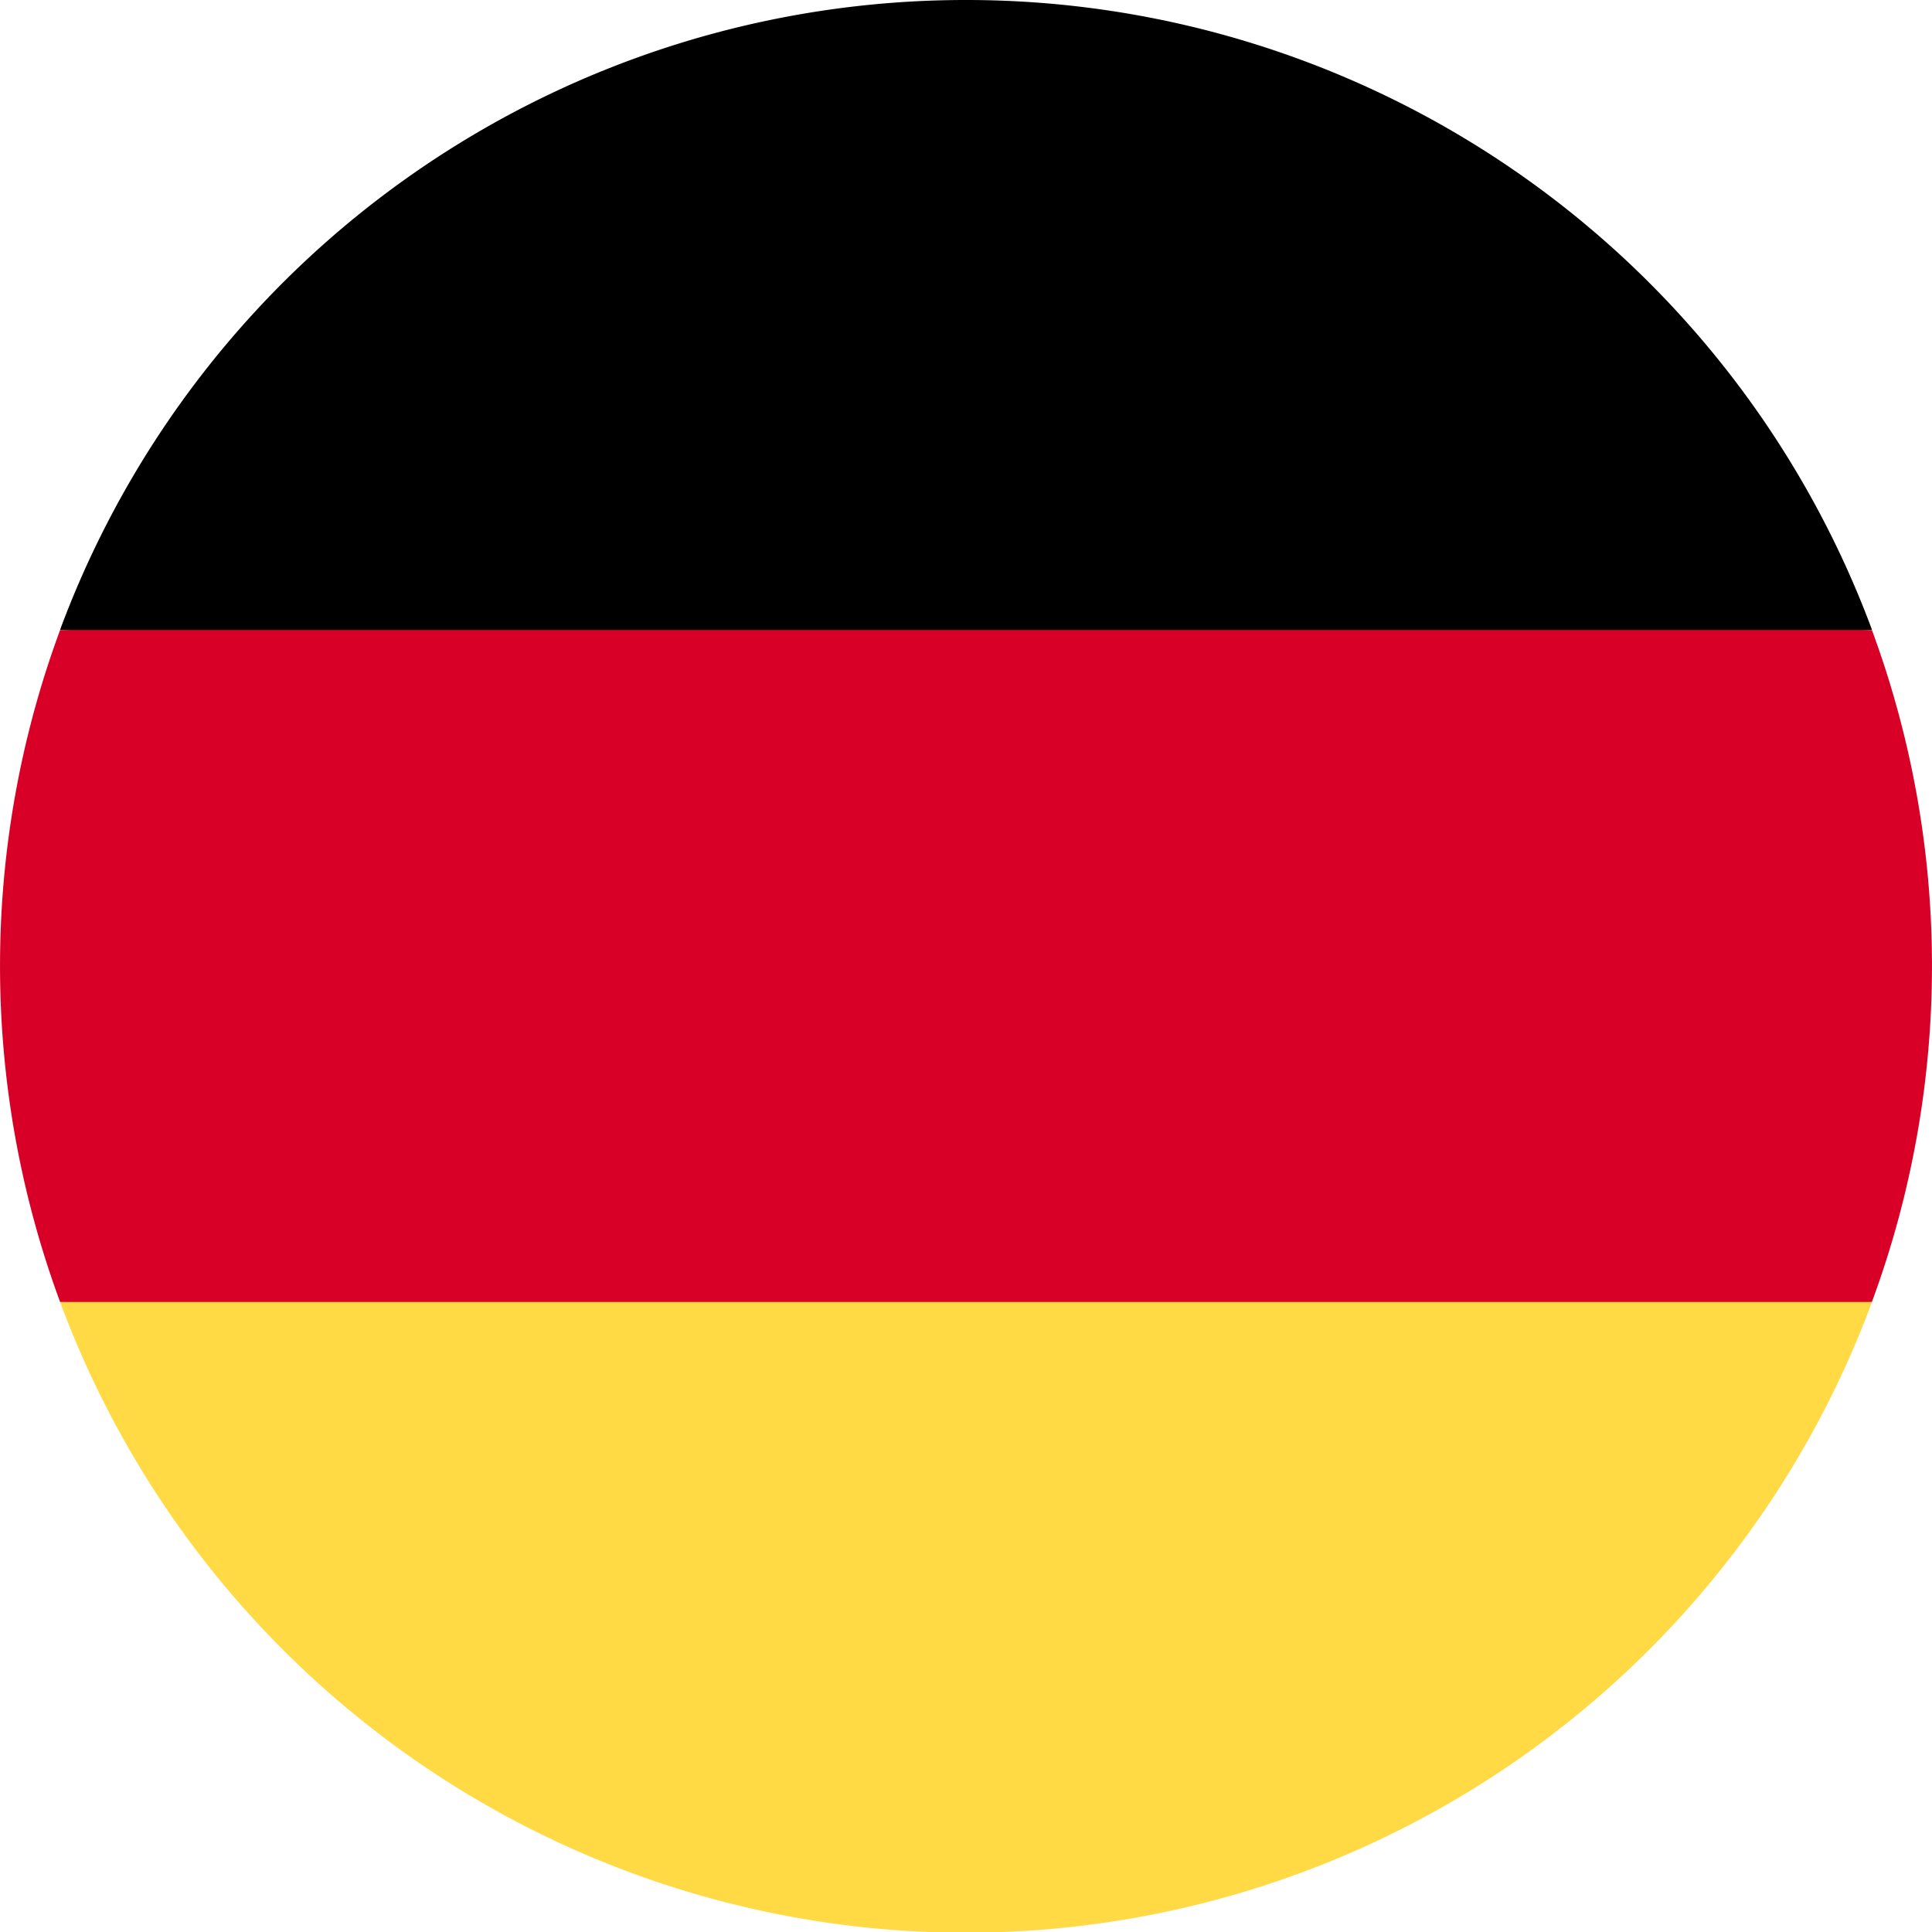
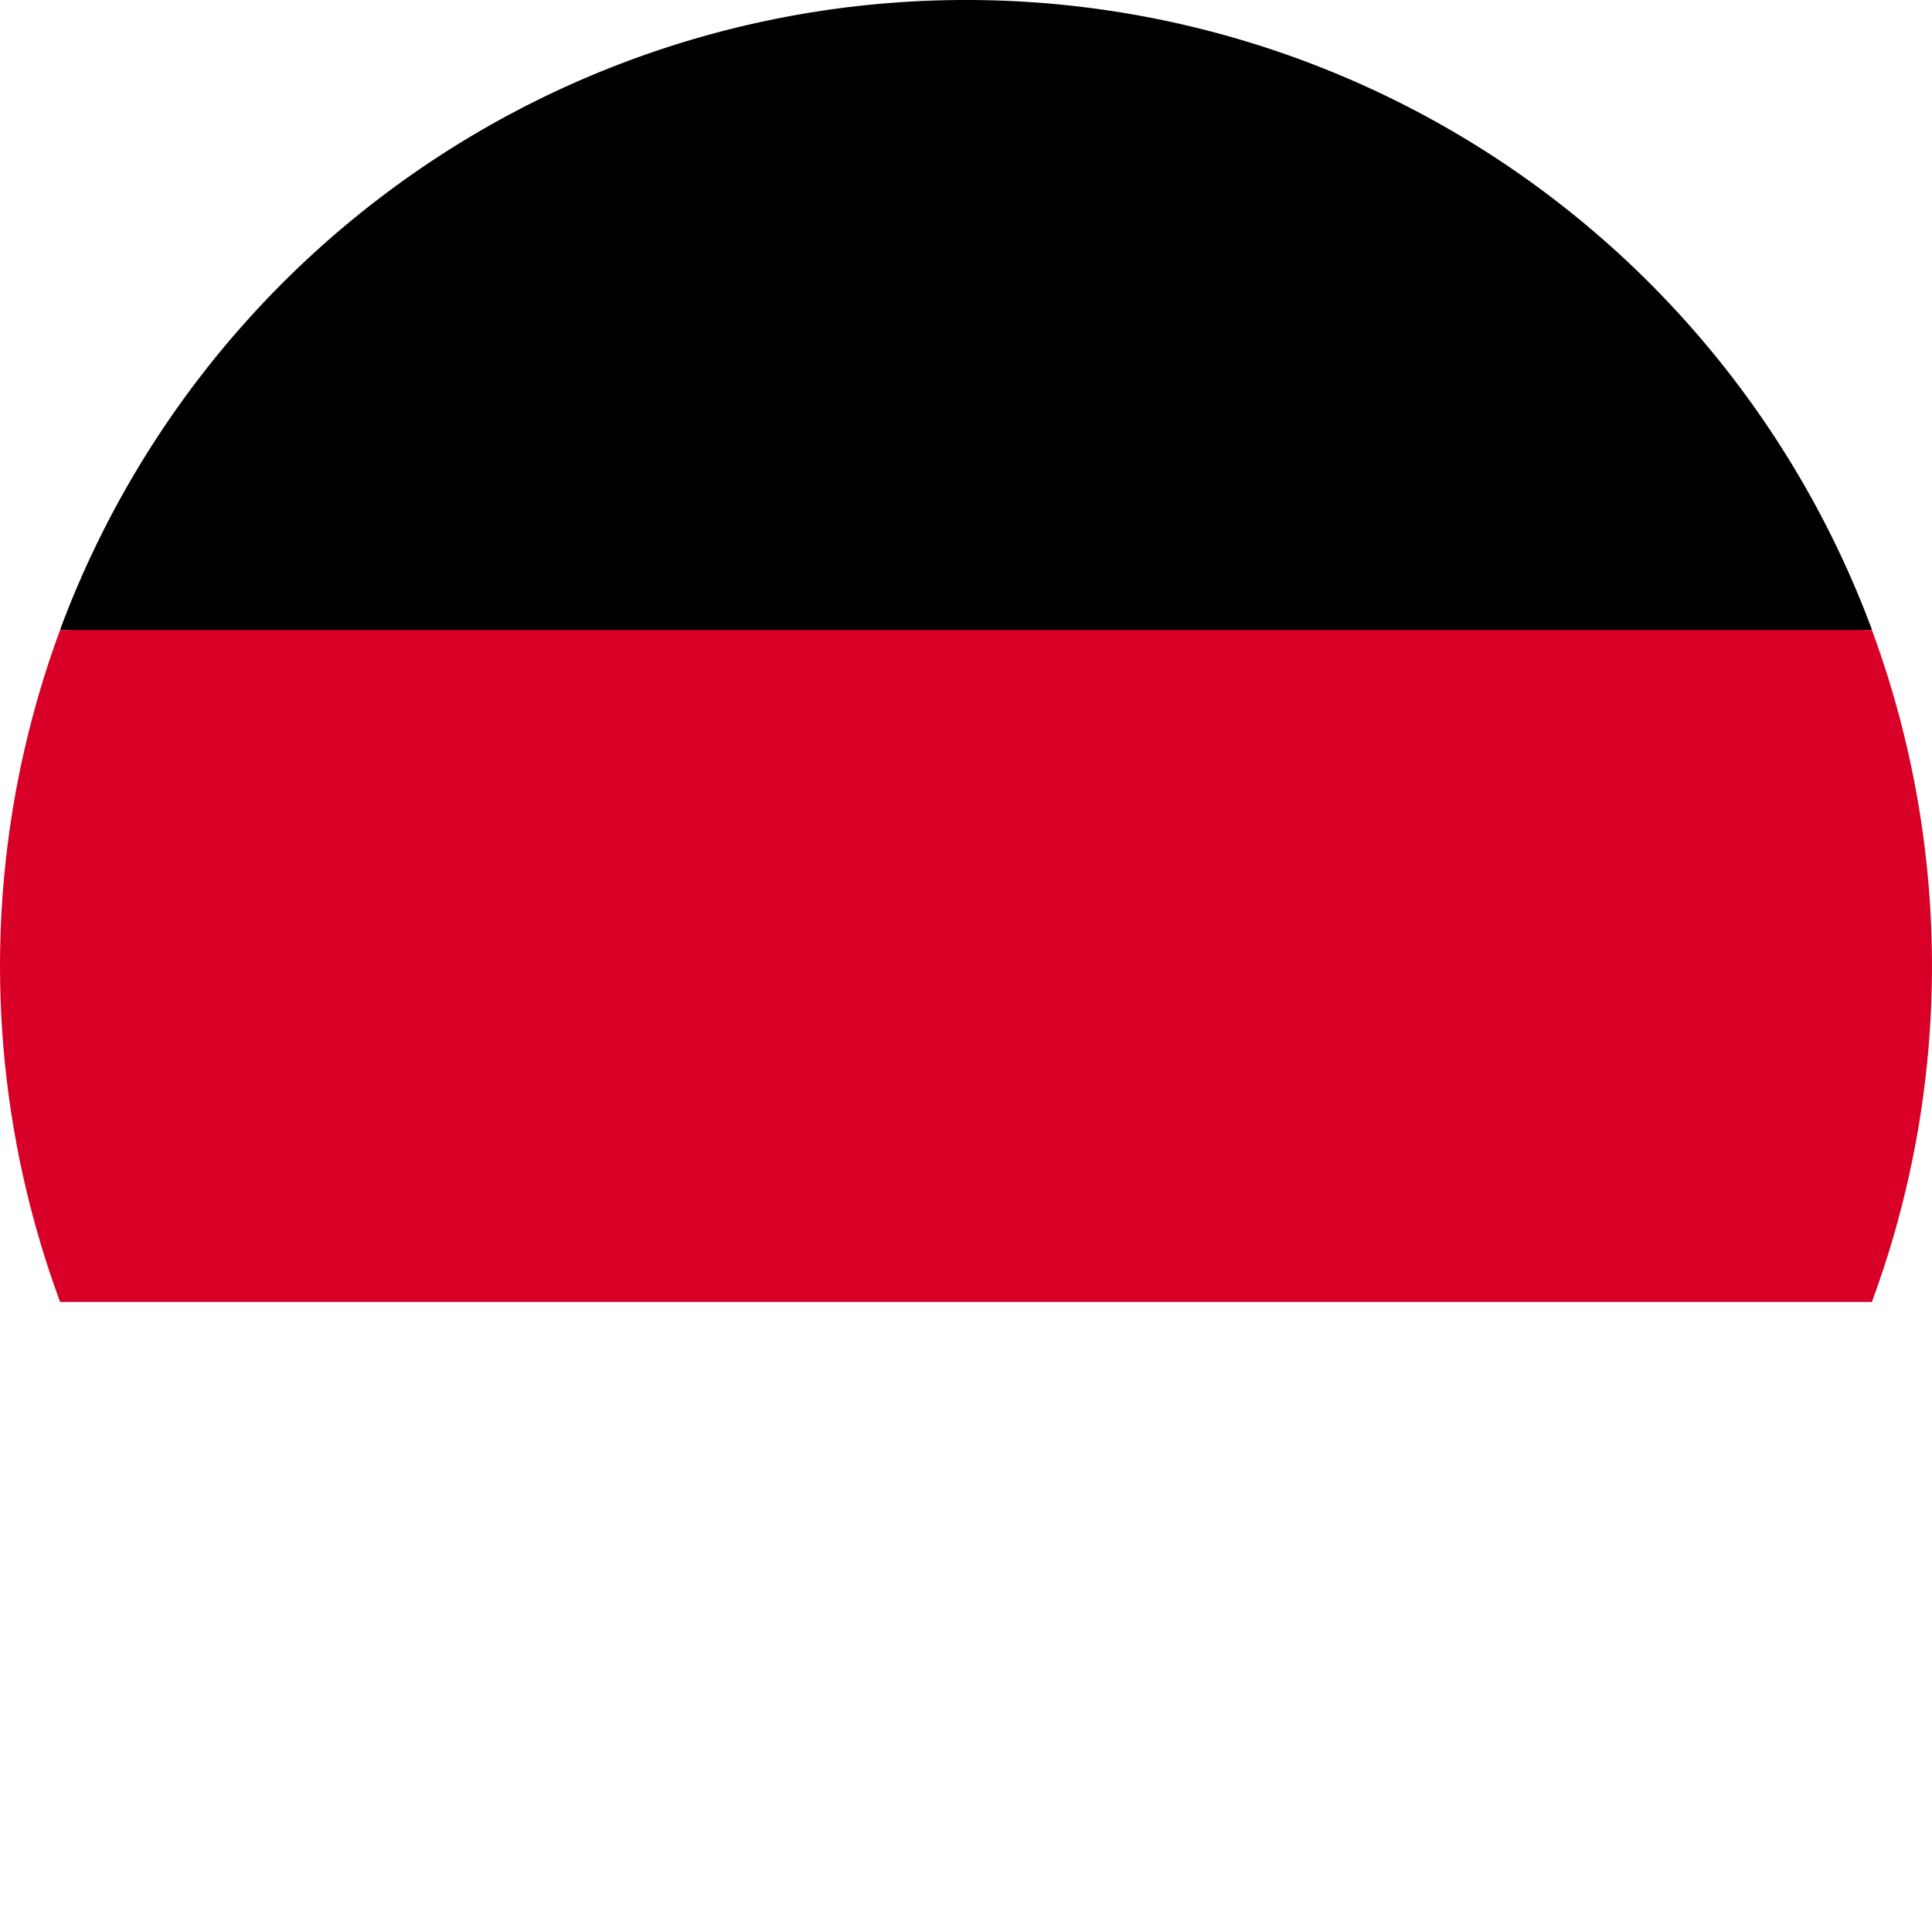
<svg xmlns="http://www.w3.org/2000/svg" id="flag-germany" width="27" height="27" viewBox="0 0 27 27">
-   <path id="Pfad_272" data-name="Pfad 272" d="M15.923,323.957a13.5,13.5,0,0,0,25.321,0l-12.66-1.174Z" transform="translate(-15.083 -305.761)" fill="#ffda44" />
  <path id="Pfad_273" data-name="Pfad 273" d="M28.583,0a13.5,13.5,0,0,0-12.66,8.8l12.66,1.174L41.244,8.8A13.5,13.5,0,0,0,28.583,0Z" transform="translate(-15.083)" />
  <path id="Pfad_274" data-name="Pfad 274" d="M.84,166.957a13.549,13.549,0,0,0,0,9.391H26.16a13.549,13.549,0,0,0,0-9.391Z" transform="translate(0 -158.153)" fill="#d80027" />
</svg>